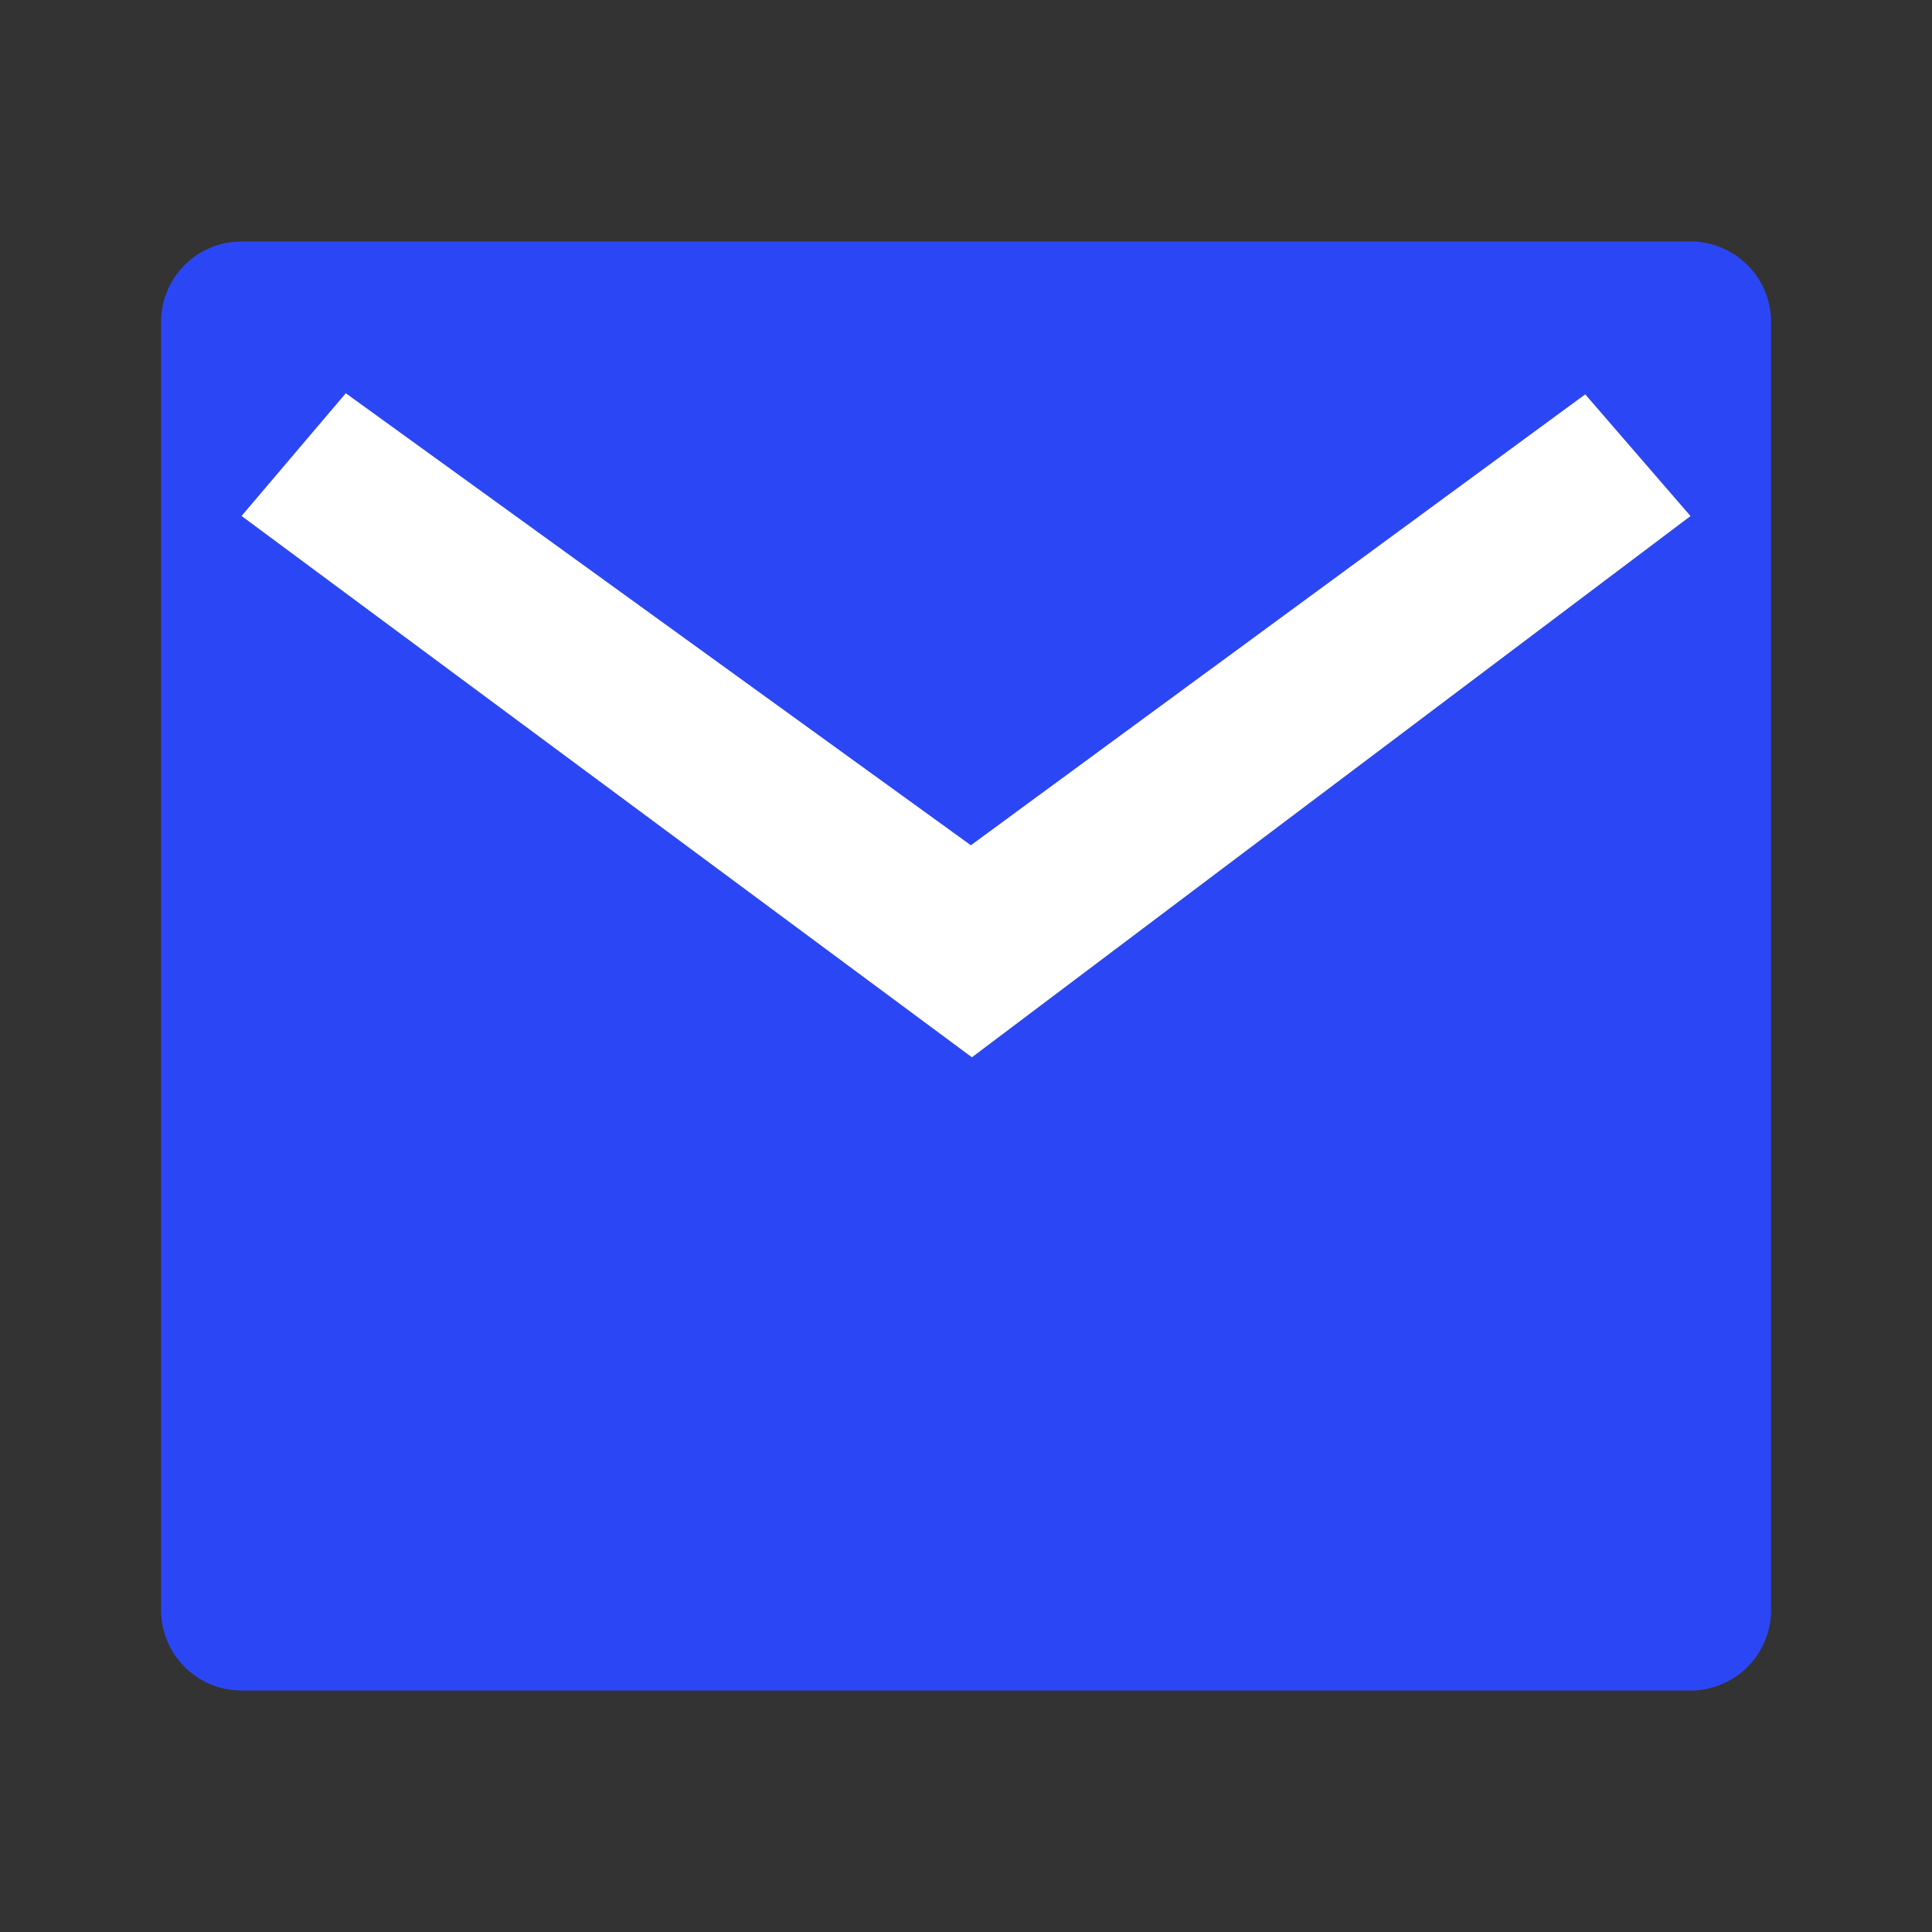
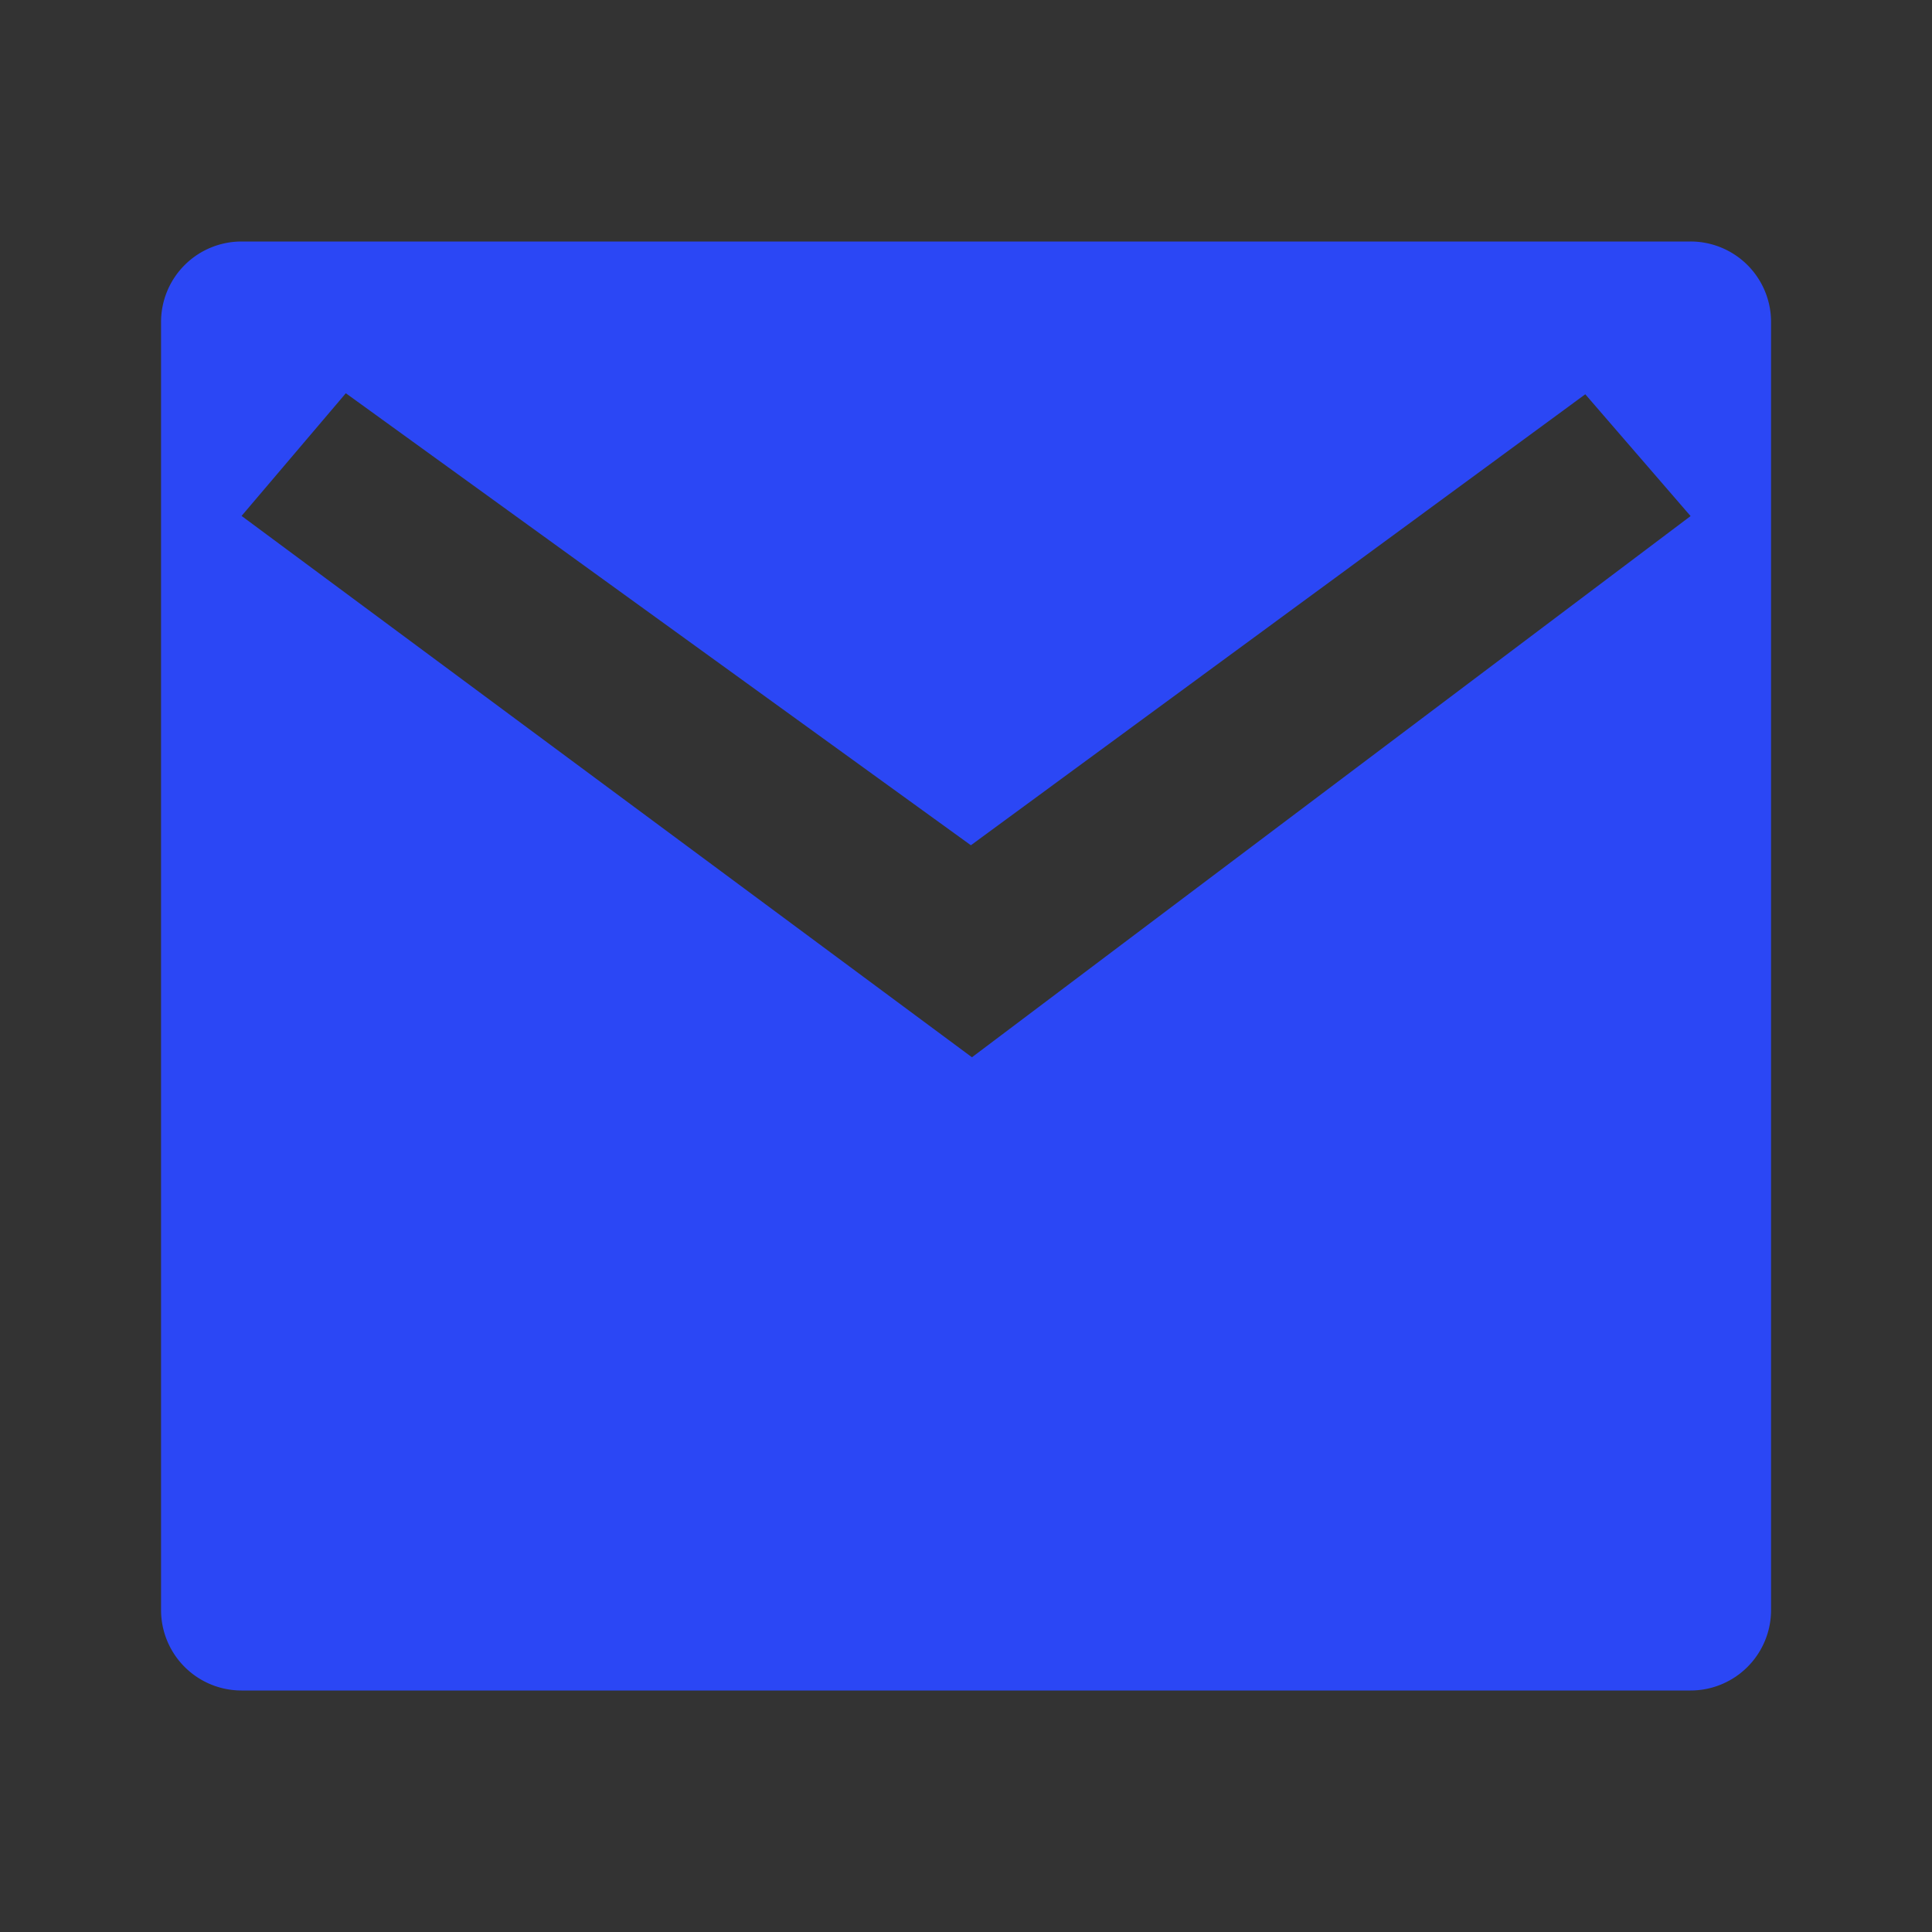
<svg xmlns="http://www.w3.org/2000/svg" width="50" height="50" fill="none">
  <rect width="100%" height="100%" fill="#333333" stroke="none" />
  <g clip-path="url(#a)">
    <path fill="#2B47F5" d="M6.251 6.25h37.5a2.083 2.083 0 0 1 2.084 2.083v33.334a2.083 2.083 0 0 1-2.084 2.083h-37.5a2.083 2.083 0 0 1-2.083-2.083V8.333A2.083 2.083 0 0 1 6.251 6.25Zm18.875 15.625L8.95 10.177l-2.698 3.175 18.902 14.01 18.598-14.006-2.725-3.152-15.9 11.671Z" />
-     <path fill="#fff" d="m8.95 10.177 16.176 11.698 15.9-11.67 2.725 3.151-18.598 14.007-18.902-14.01 2.698-3.176Z" />
  </g>
  <defs>
    <clipPath id="a">
      <path fill="#fff" d="M0 0h50v50H0z" />
    </clipPath>
  </defs>
</svg>